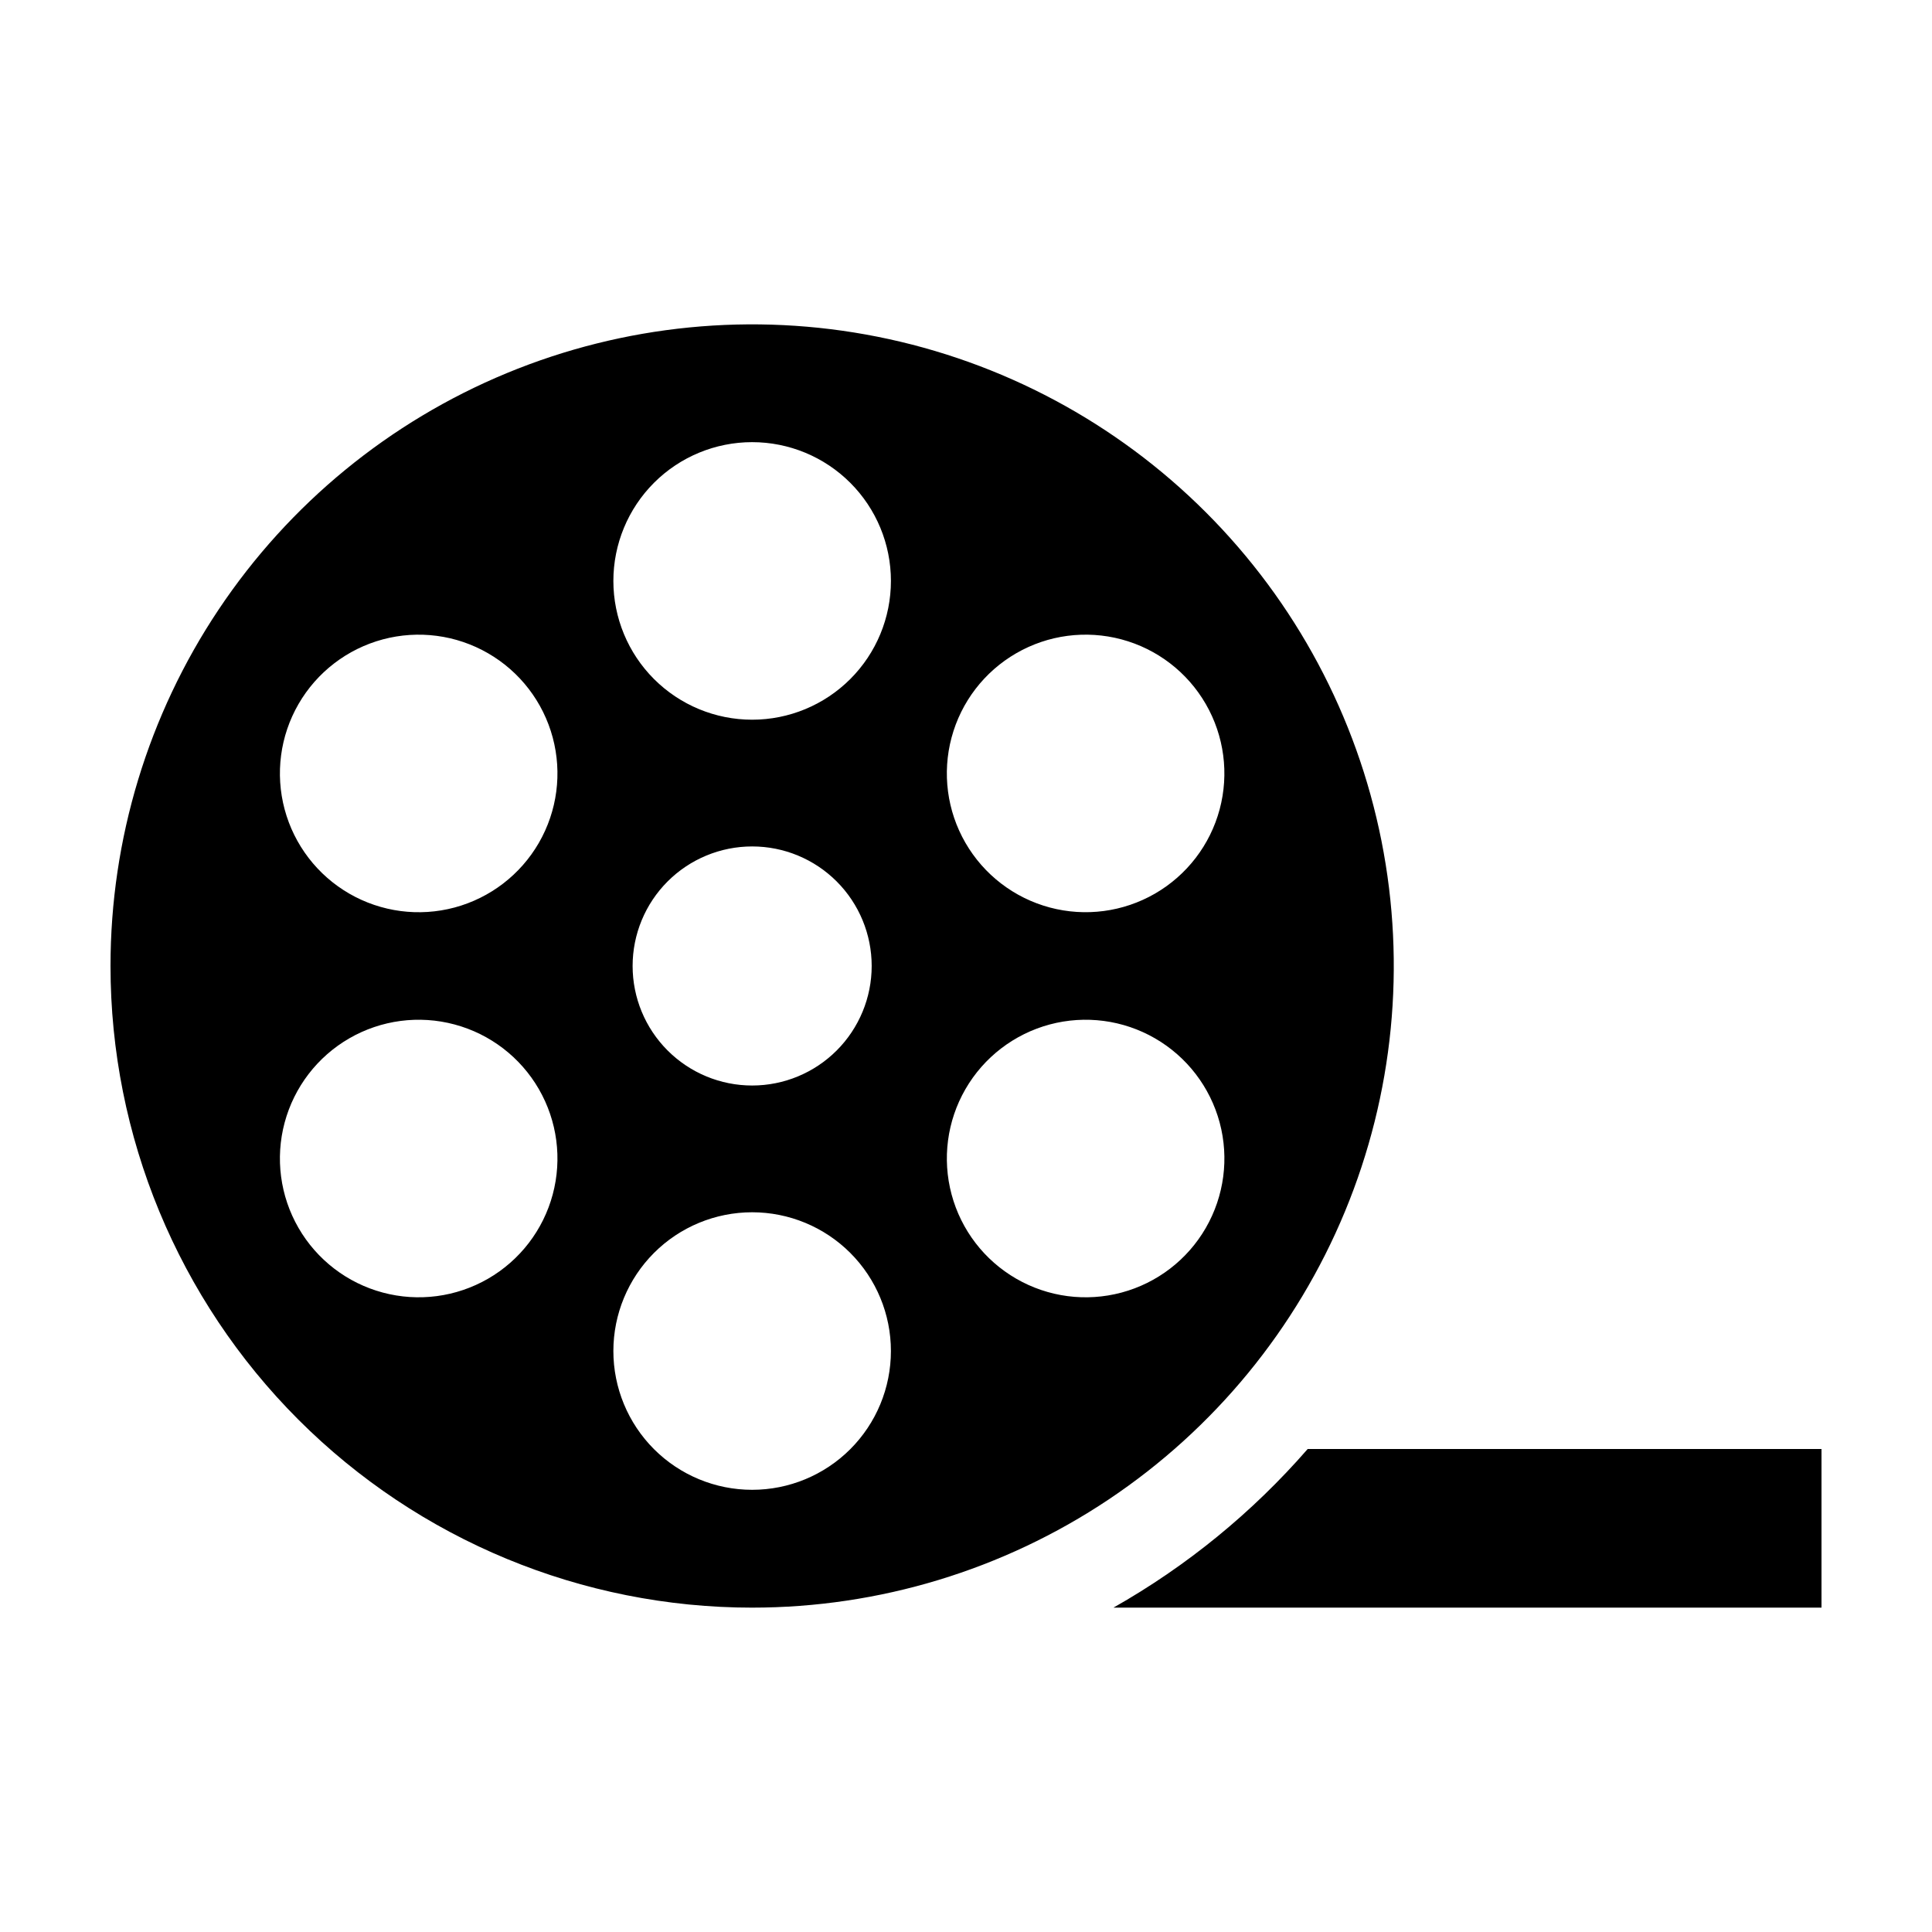
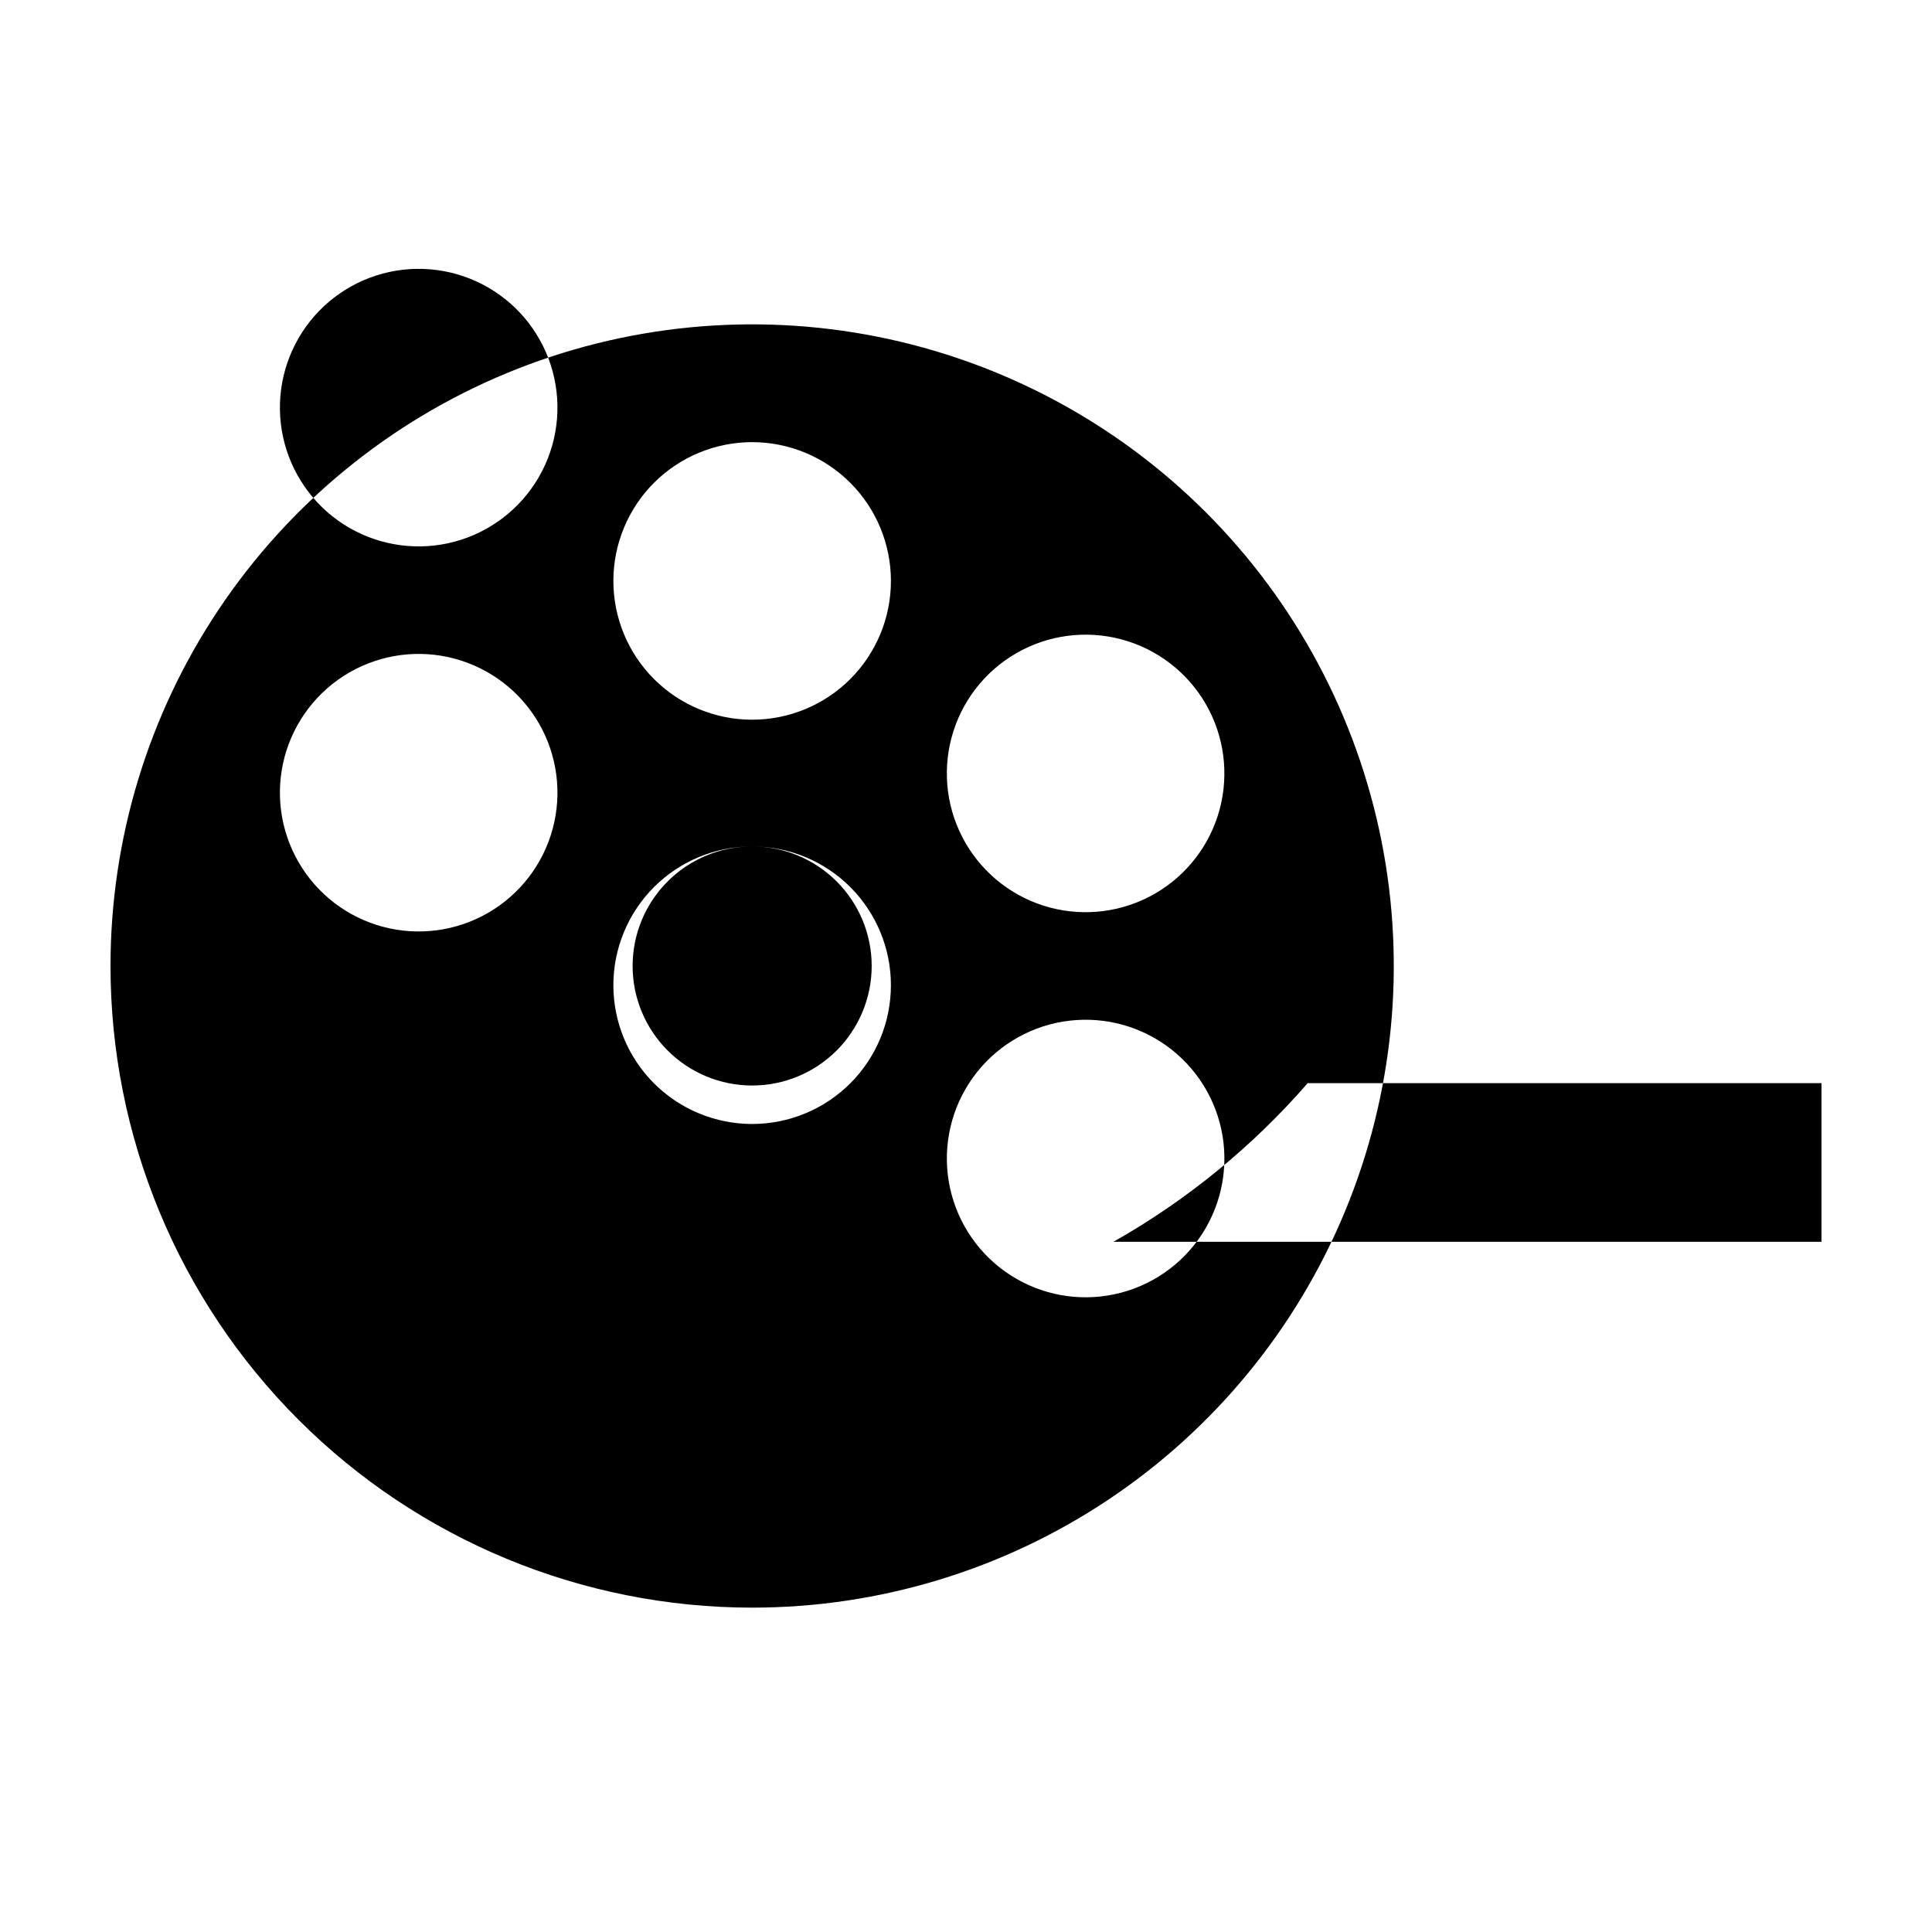
<svg xmlns="http://www.w3.org/2000/svg" fill="#000000" width="800px" height="800px" version="1.1" viewBox="144 144 512 512">
-   <path d="m343.32 570.04c33.633 0 66.508-9.973 94.473-28.656 27.961-18.684 49.758-45.238 62.629-76.309 12.871-31.07 16.238-65.258 9.68-98.246-6.562-32.984-22.754-63.281-46.535-87.062s-54.078-39.977-87.062-46.539-67.172-3.195-98.246 9.672c-31.07 12.871-57.625 34.664-76.312 62.629-18.684 27.961-28.656 60.836-28.66 94.465 0 45.098 17.914 88.348 49.801 120.24 31.891 31.891 75.141 49.805 120.23 49.809zm120.23-100.63c-4.875 8.445-12.906 14.609-22.328 17.133-9.422 2.527-19.461 1.207-27.906-3.672-8.449-4.875-14.613-12.91-17.137-22.328-2.527-9.422-1.203-19.461 3.672-27.91 4.875-8.445 12.91-14.609 22.332-17.137 9.422-2.523 19.457-1.203 27.906 3.676 8.445 4.875 14.609 12.91 17.137 22.328 2.523 9.422 1.203 19.461-3.676 27.91zm-50.246-152.29h0.004c8.445-4.879 18.484-6.199 27.906-3.676 9.422 2.523 17.453 8.684 22.332 17.133 4.879 8.445 6.199 18.484 3.676 27.906-2.523 9.422-8.688 17.453-17.133 22.332-8.445 4.879-18.484 6.199-27.906 3.676-9.422-2.523-17.453-8.688-22.332-17.133-4.879-8.445-6.199-18.484-3.676-27.906 2.523-9.422 8.684-17.453 17.133-22.332zm-69.977-55.945c9.754 0 19.105 3.875 26.004 10.773 6.898 6.894 10.773 16.25 10.773 26.004 0 9.754-3.875 19.109-10.773 26.004-6.898 6.898-16.25 10.773-26.004 10.773s-19.109-3.875-26.008-10.773c-6.894-6.894-10.77-16.25-10.77-26.004 0-9.754 3.875-19.109 10.77-26.008 6.898-6.894 16.254-10.77 26.008-10.77zm0 107.14c8.402-0.004 16.461 3.336 22.402 9.277 5.938 5.941 9.277 14 9.277 22.402 0 8.398-3.34 16.457-9.277 22.398-5.941 5.941-14 9.281-22.402 9.281s-16.461-3.34-22.402-9.281c-5.941-5.941-9.277-14-9.277-22.398 0-8.402 3.336-16.461 9.277-22.402 5.941-5.941 14-9.277 22.402-9.277zm0 96.949c9.754 0 19.105 3.875 26.004 10.77 6.898 6.898 10.773 16.254 10.77 26.008 0 9.754-3.871 19.105-10.77 26.004-6.898 6.894-16.25 10.77-26.004 10.77s-19.109-3.875-26.008-10.77c-6.894-6.898-10.77-16.254-10.77-26.008 0-9.754 3.875-19.105 10.77-26.004 6.898-6.898 16.254-10.77 26.008-10.77zm-120.22-134.68c4.875-8.445 12.91-14.609 22.332-17.137 9.418-2.523 19.457-1.203 27.906 3.676 8.445 4.875 14.609 12.91 17.133 22.332 2.527 9.422 1.203 19.457-3.672 27.906-4.879 8.445-12.91 14.609-22.332 17.137-9.422 2.523-19.461 1.199-27.906-3.676-8.449-4.879-14.609-12.91-17.137-22.332-2.523-9.422-1.203-19.461 3.676-27.906zm13.461 88.586c8.449-4.875 18.484-6.199 27.906-3.672 9.422 2.523 17.457 8.688 22.332 17.133 4.875 8.449 6.199 18.488 3.672 27.91-2.523 9.418-8.688 17.453-17.133 22.328-8.449 4.879-18.488 6.199-27.91 3.672-9.418-2.523-17.453-8.688-22.328-17.133-4.879-8.449-6.199-18.488-3.676-27.906 2.527-9.422 8.691-17.457 17.137-22.332zm253.98 108.83h136.17v42.039h-187.64c19.418-10.988 36.824-25.207 51.473-42.039z" />
+   <path d="m343.32 570.04c33.633 0 66.508-9.973 94.473-28.656 27.961-18.684 49.758-45.238 62.629-76.309 12.871-31.07 16.238-65.258 9.68-98.246-6.562-32.984-22.754-63.281-46.535-87.062s-54.078-39.977-87.062-46.539-67.172-3.195-98.246 9.672c-31.07 12.871-57.625 34.664-76.312 62.629-18.684 27.961-28.656 60.836-28.66 94.465 0 45.098 17.914 88.348 49.801 120.24 31.891 31.891 75.141 49.805 120.23 49.809zm120.23-100.63c-4.875 8.445-12.906 14.609-22.328 17.133-9.422 2.527-19.461 1.207-27.906-3.672-8.449-4.875-14.613-12.91-17.137-22.328-2.527-9.422-1.203-19.461 3.672-27.91 4.875-8.445 12.91-14.609 22.332-17.137 9.422-2.523 19.457-1.203 27.906 3.676 8.445 4.875 14.609 12.91 17.137 22.328 2.523 9.422 1.203 19.461-3.676 27.91zm-50.246-152.29h0.004c8.445-4.879 18.484-6.199 27.906-3.676 9.422 2.523 17.453 8.684 22.332 17.133 4.879 8.445 6.199 18.484 3.676 27.906-2.523 9.422-8.688 17.453-17.133 22.332-8.445 4.879-18.484 6.199-27.906 3.676-9.422-2.523-17.453-8.688-22.332-17.133-4.879-8.445-6.199-18.484-3.676-27.906 2.523-9.422 8.684-17.453 17.133-22.332zm-69.977-55.945c9.754 0 19.105 3.875 26.004 10.773 6.898 6.894 10.773 16.25 10.773 26.004 0 9.754-3.875 19.109-10.773 26.004-6.898 6.898-16.25 10.773-26.004 10.773s-19.109-3.875-26.008-10.773c-6.894-6.894-10.77-16.25-10.77-26.004 0-9.754 3.875-19.109 10.77-26.008 6.898-6.894 16.254-10.77 26.008-10.77zm0 107.14c8.402-0.004 16.461 3.336 22.402 9.277 5.938 5.941 9.277 14 9.277 22.402 0 8.398-3.34 16.457-9.277 22.398-5.941 5.941-14 9.281-22.402 9.281s-16.461-3.34-22.402-9.281c-5.941-5.941-9.277-14-9.277-22.398 0-8.402 3.336-16.461 9.277-22.402 5.941-5.941 14-9.277 22.402-9.277zc9.754 0 19.105 3.875 26.004 10.77 6.898 6.898 10.773 16.254 10.77 26.008 0 9.754-3.871 19.105-10.77 26.004-6.898 6.894-16.25 10.77-26.004 10.77s-19.109-3.875-26.008-10.77c-6.894-6.898-10.77-16.254-10.77-26.008 0-9.754 3.875-19.105 10.77-26.004 6.898-6.898 16.254-10.77 26.008-10.77zm-120.22-134.68c4.875-8.445 12.91-14.609 22.332-17.137 9.418-2.523 19.457-1.203 27.906 3.676 8.445 4.875 14.609 12.91 17.133 22.332 2.527 9.422 1.203 19.457-3.672 27.906-4.879 8.445-12.91 14.609-22.332 17.137-9.422 2.523-19.461 1.199-27.906-3.676-8.449-4.879-14.609-12.91-17.137-22.332-2.523-9.422-1.203-19.461 3.676-27.906zm13.461 88.586c8.449-4.875 18.484-6.199 27.906-3.672 9.422 2.523 17.457 8.688 22.332 17.133 4.875 8.449 6.199 18.488 3.672 27.91-2.523 9.418-8.688 17.453-17.133 22.328-8.449 4.879-18.488 6.199-27.91 3.672-9.418-2.523-17.453-8.688-22.328-17.133-4.879-8.449-6.199-18.488-3.676-27.906 2.527-9.422 8.691-17.457 17.137-22.332zm253.98 108.83h136.17v42.039h-187.64c19.418-10.988 36.824-25.207 51.473-42.039z" />
</svg>